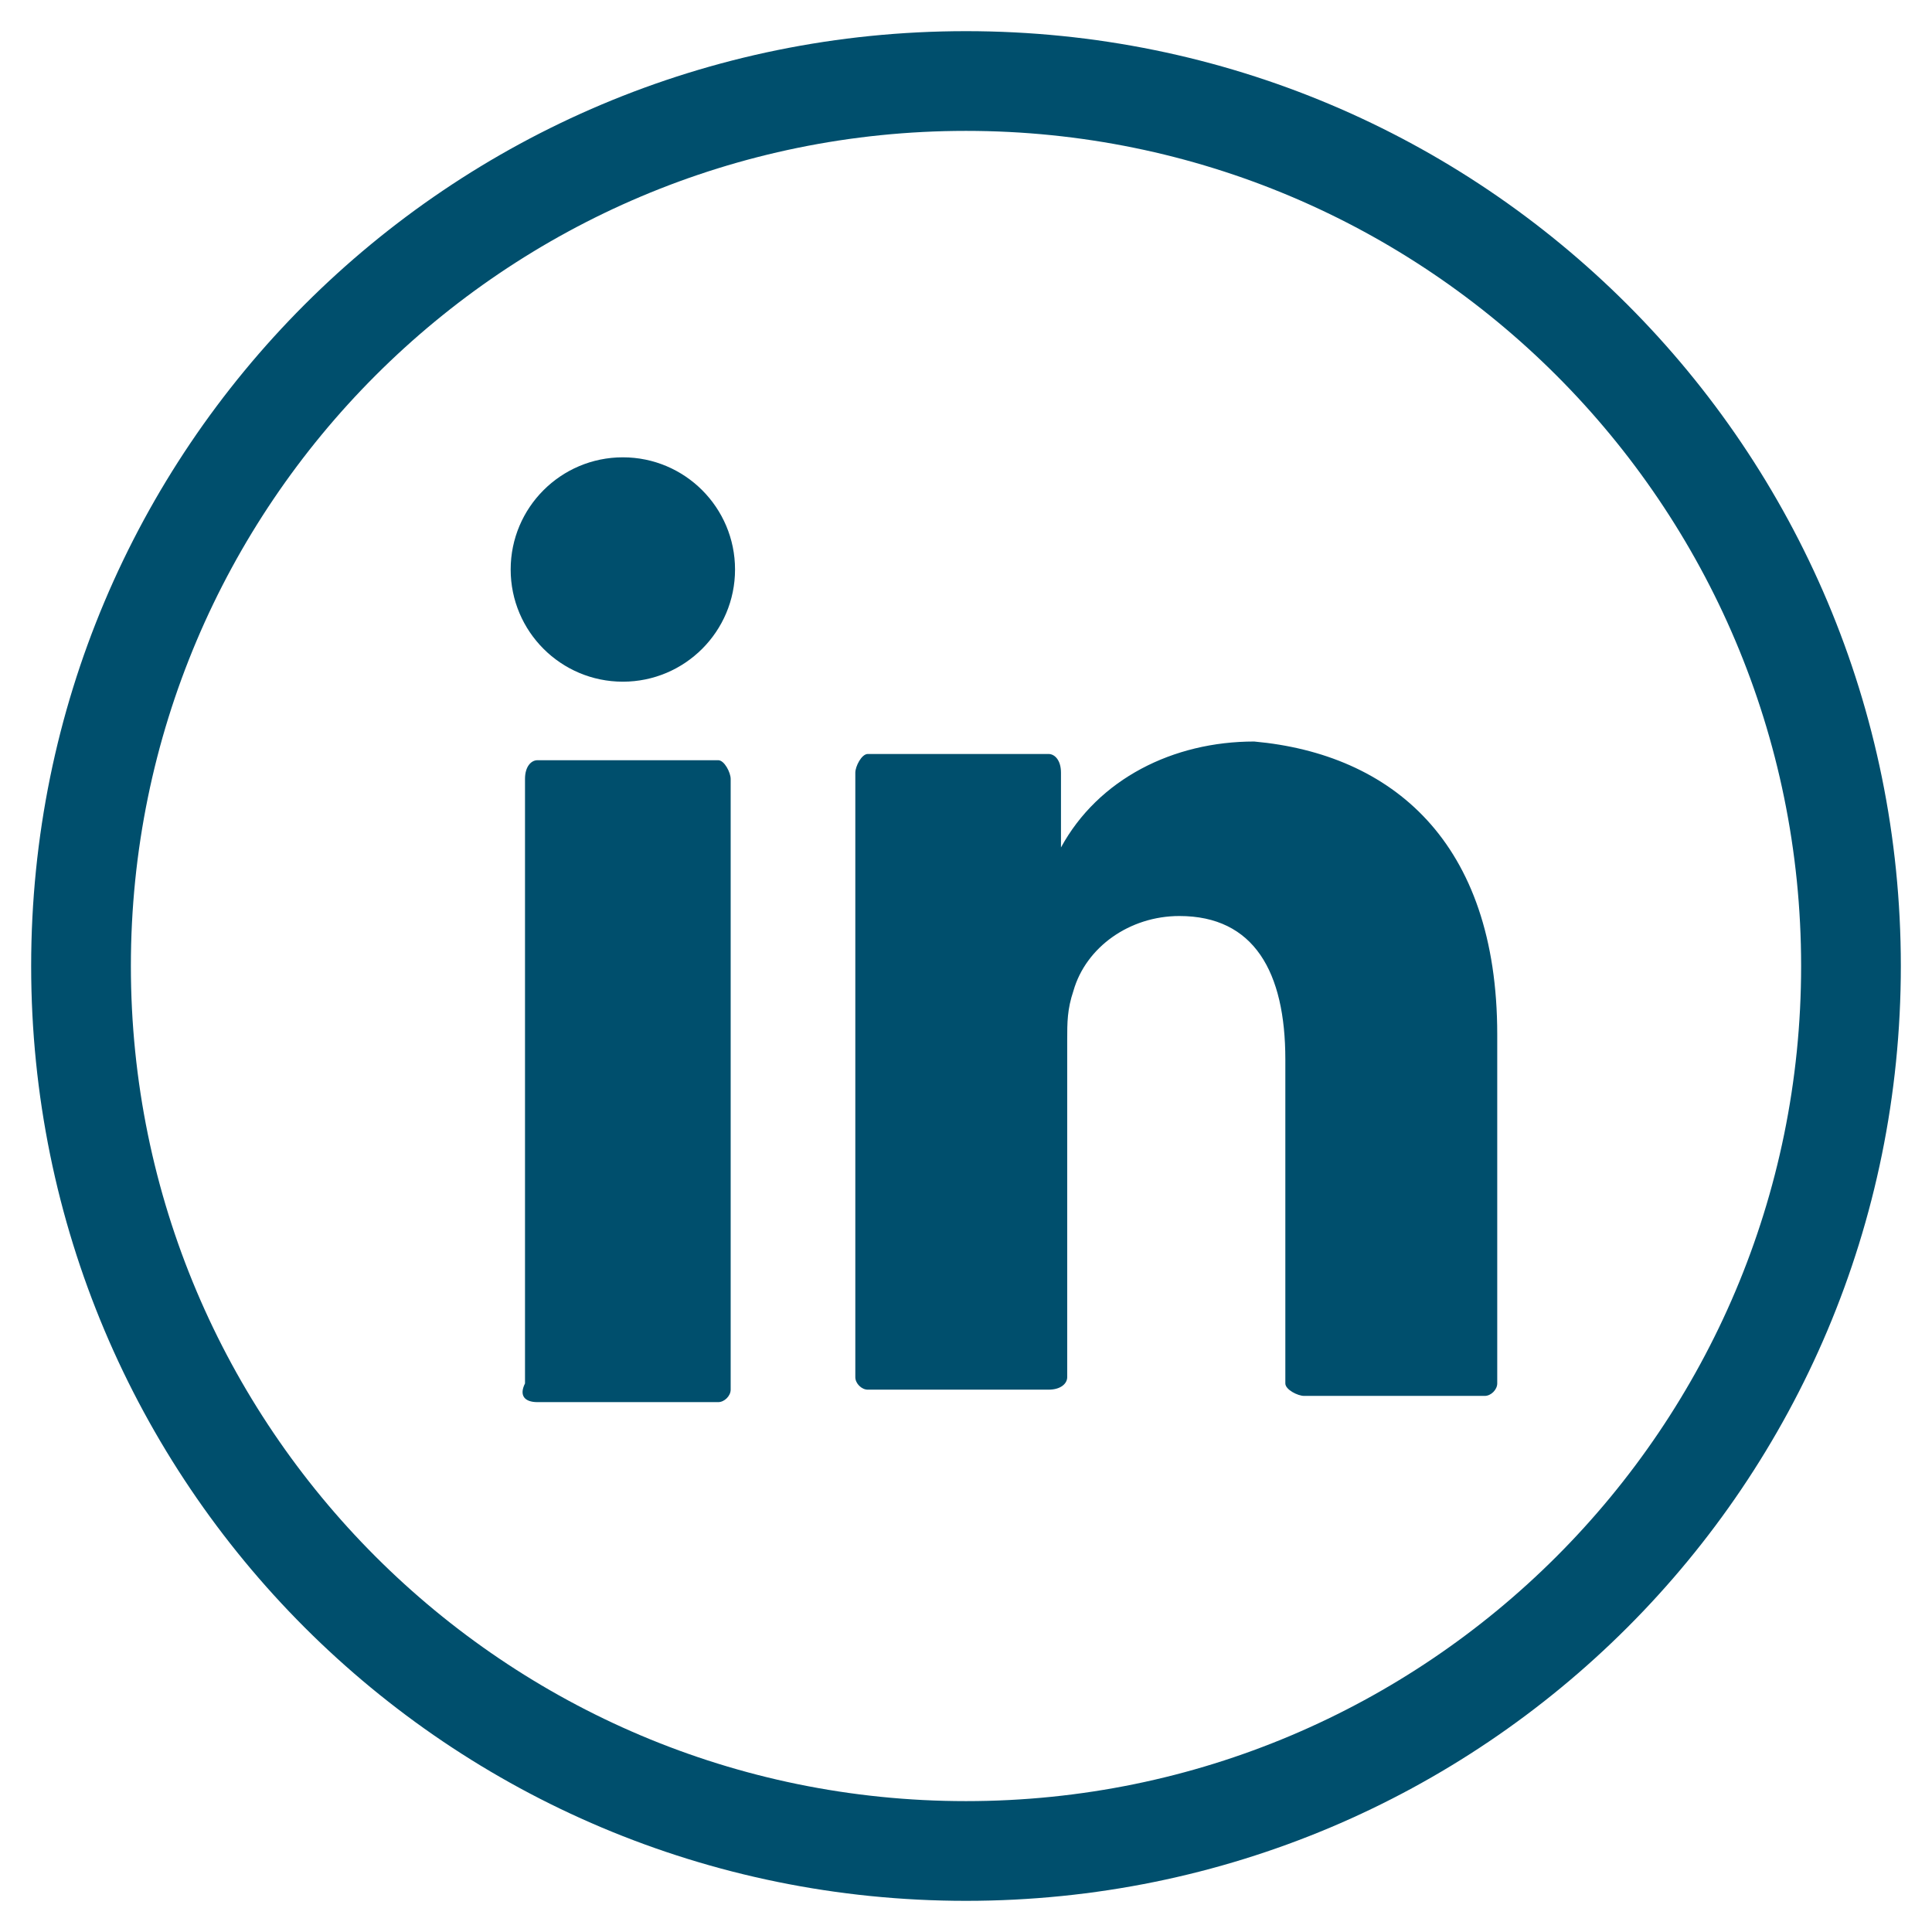
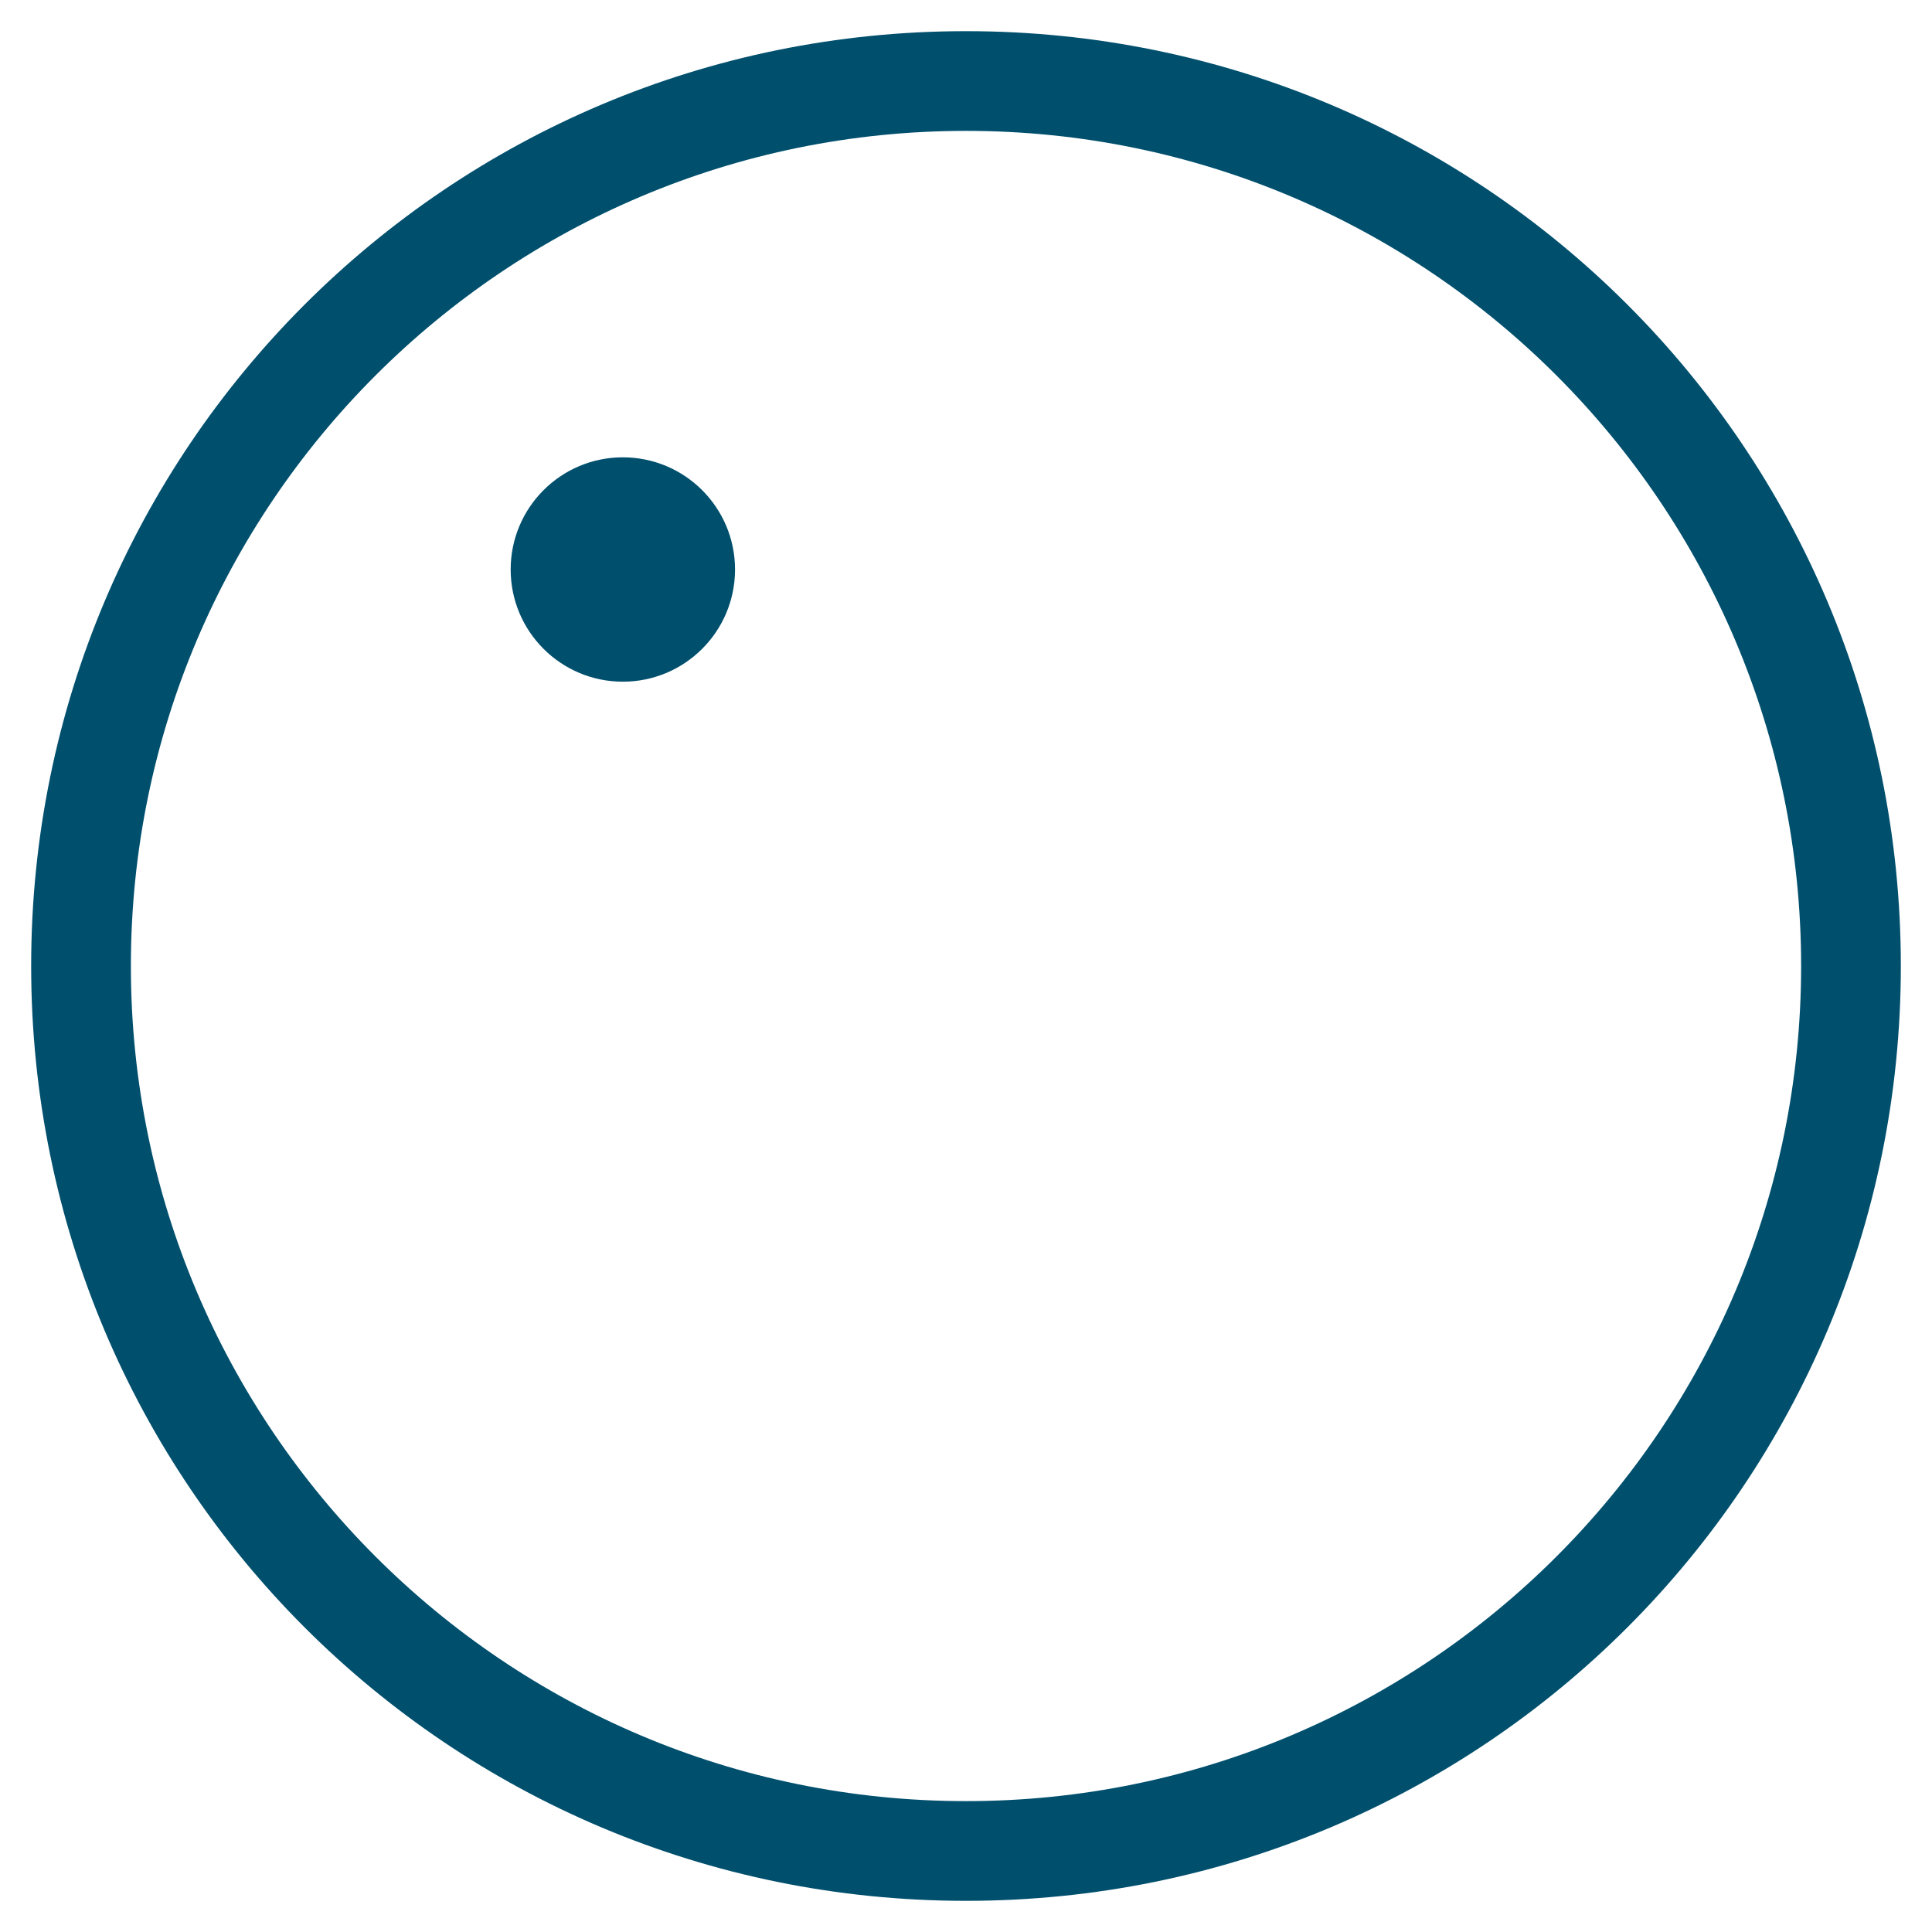
<svg xmlns="http://www.w3.org/2000/svg" version="1.1" id="Layer_1" x="0px" y="0px" viewBox="0 0 31 31" style="enable-background:new 0 0 31 31;" xml:space="preserve">
  <style type="text/css">
	.st0{fill:#004F6D;}
</style>
  <g id="Linkedin" transform="translate(-372.854 -268.094)">
    <g id="Group_8" transform="translate(372.854 268.094)">
      <g id="Group_5">
        <path id="Path_8" class="st0" d="M15.5,30.5c-8.3,0-15-6.7-15-15s6.7-15,15-15c8.3,0,15,6.7,15,15C30.5,23.8,23.8,30.5,15.5,30.5     z M15.5,2.1c-7.4,0-13.4,6-13.4,13.4c0,7.4,6,13.4,13.4,13.4c7.4,0,13.4-6,13.4-13.4c0,0,0,0,0,0C28.9,8.1,22.9,2.1,15.5,2.1z" />
      </g>
      <g id="Group_7" transform="translate(4.624 6.798)">
        <g id="Group_6">
-           <path id="Path_9" class="st0" d="M19.4,9.8v5.6c0,0.1-0.1,0.2-0.2,0.2l0,0h-2.9c-0.1,0-0.3-0.1-0.3-0.2c0,0,0,0,0,0v-5.2      c0-1.4-0.5-2.3-1.7-2.3c-0.8,0-1.5,0.5-1.7,1.2c-0.1,0.3-0.1,0.5-0.1,0.8v5.4c0,0.1-0.1,0.2-0.3,0.2H9.3c-0.1,0-0.2-0.1-0.2-0.2      l0,0c0-1.4,0-8.1,0-9.7c0-0.1,0.1-0.3,0.2-0.3c0,0,0,0,0,0h2.9c0.1,0,0.2,0.1,0.2,0.3v1.2c0,0,0,0,0,0h0v0      c0.6-1.1,1.8-1.7,3.1-1.7C17.7,5.3,19.4,6.7,19.4,9.8L19.4,9.8z M4,15.7h2.9c0.1,0,0.2-0.1,0.2-0.2l0,0V5.7      c0-0.1-0.1-0.3-0.2-0.3H4c-0.1,0-0.2,0.1-0.2,0.3v9.7C3.7,15.6,3.8,15.7,4,15.7L4,15.7z" />
-         </g>
+           </g>
      </g>
    </g>
    <g id="Group_9" transform="translate(377.348 272.132)">
      <circle id="Ellipse_2" class="st0" cx="5.5" cy="5.1" r="1.8" />
    </g>
  </g>
</svg>